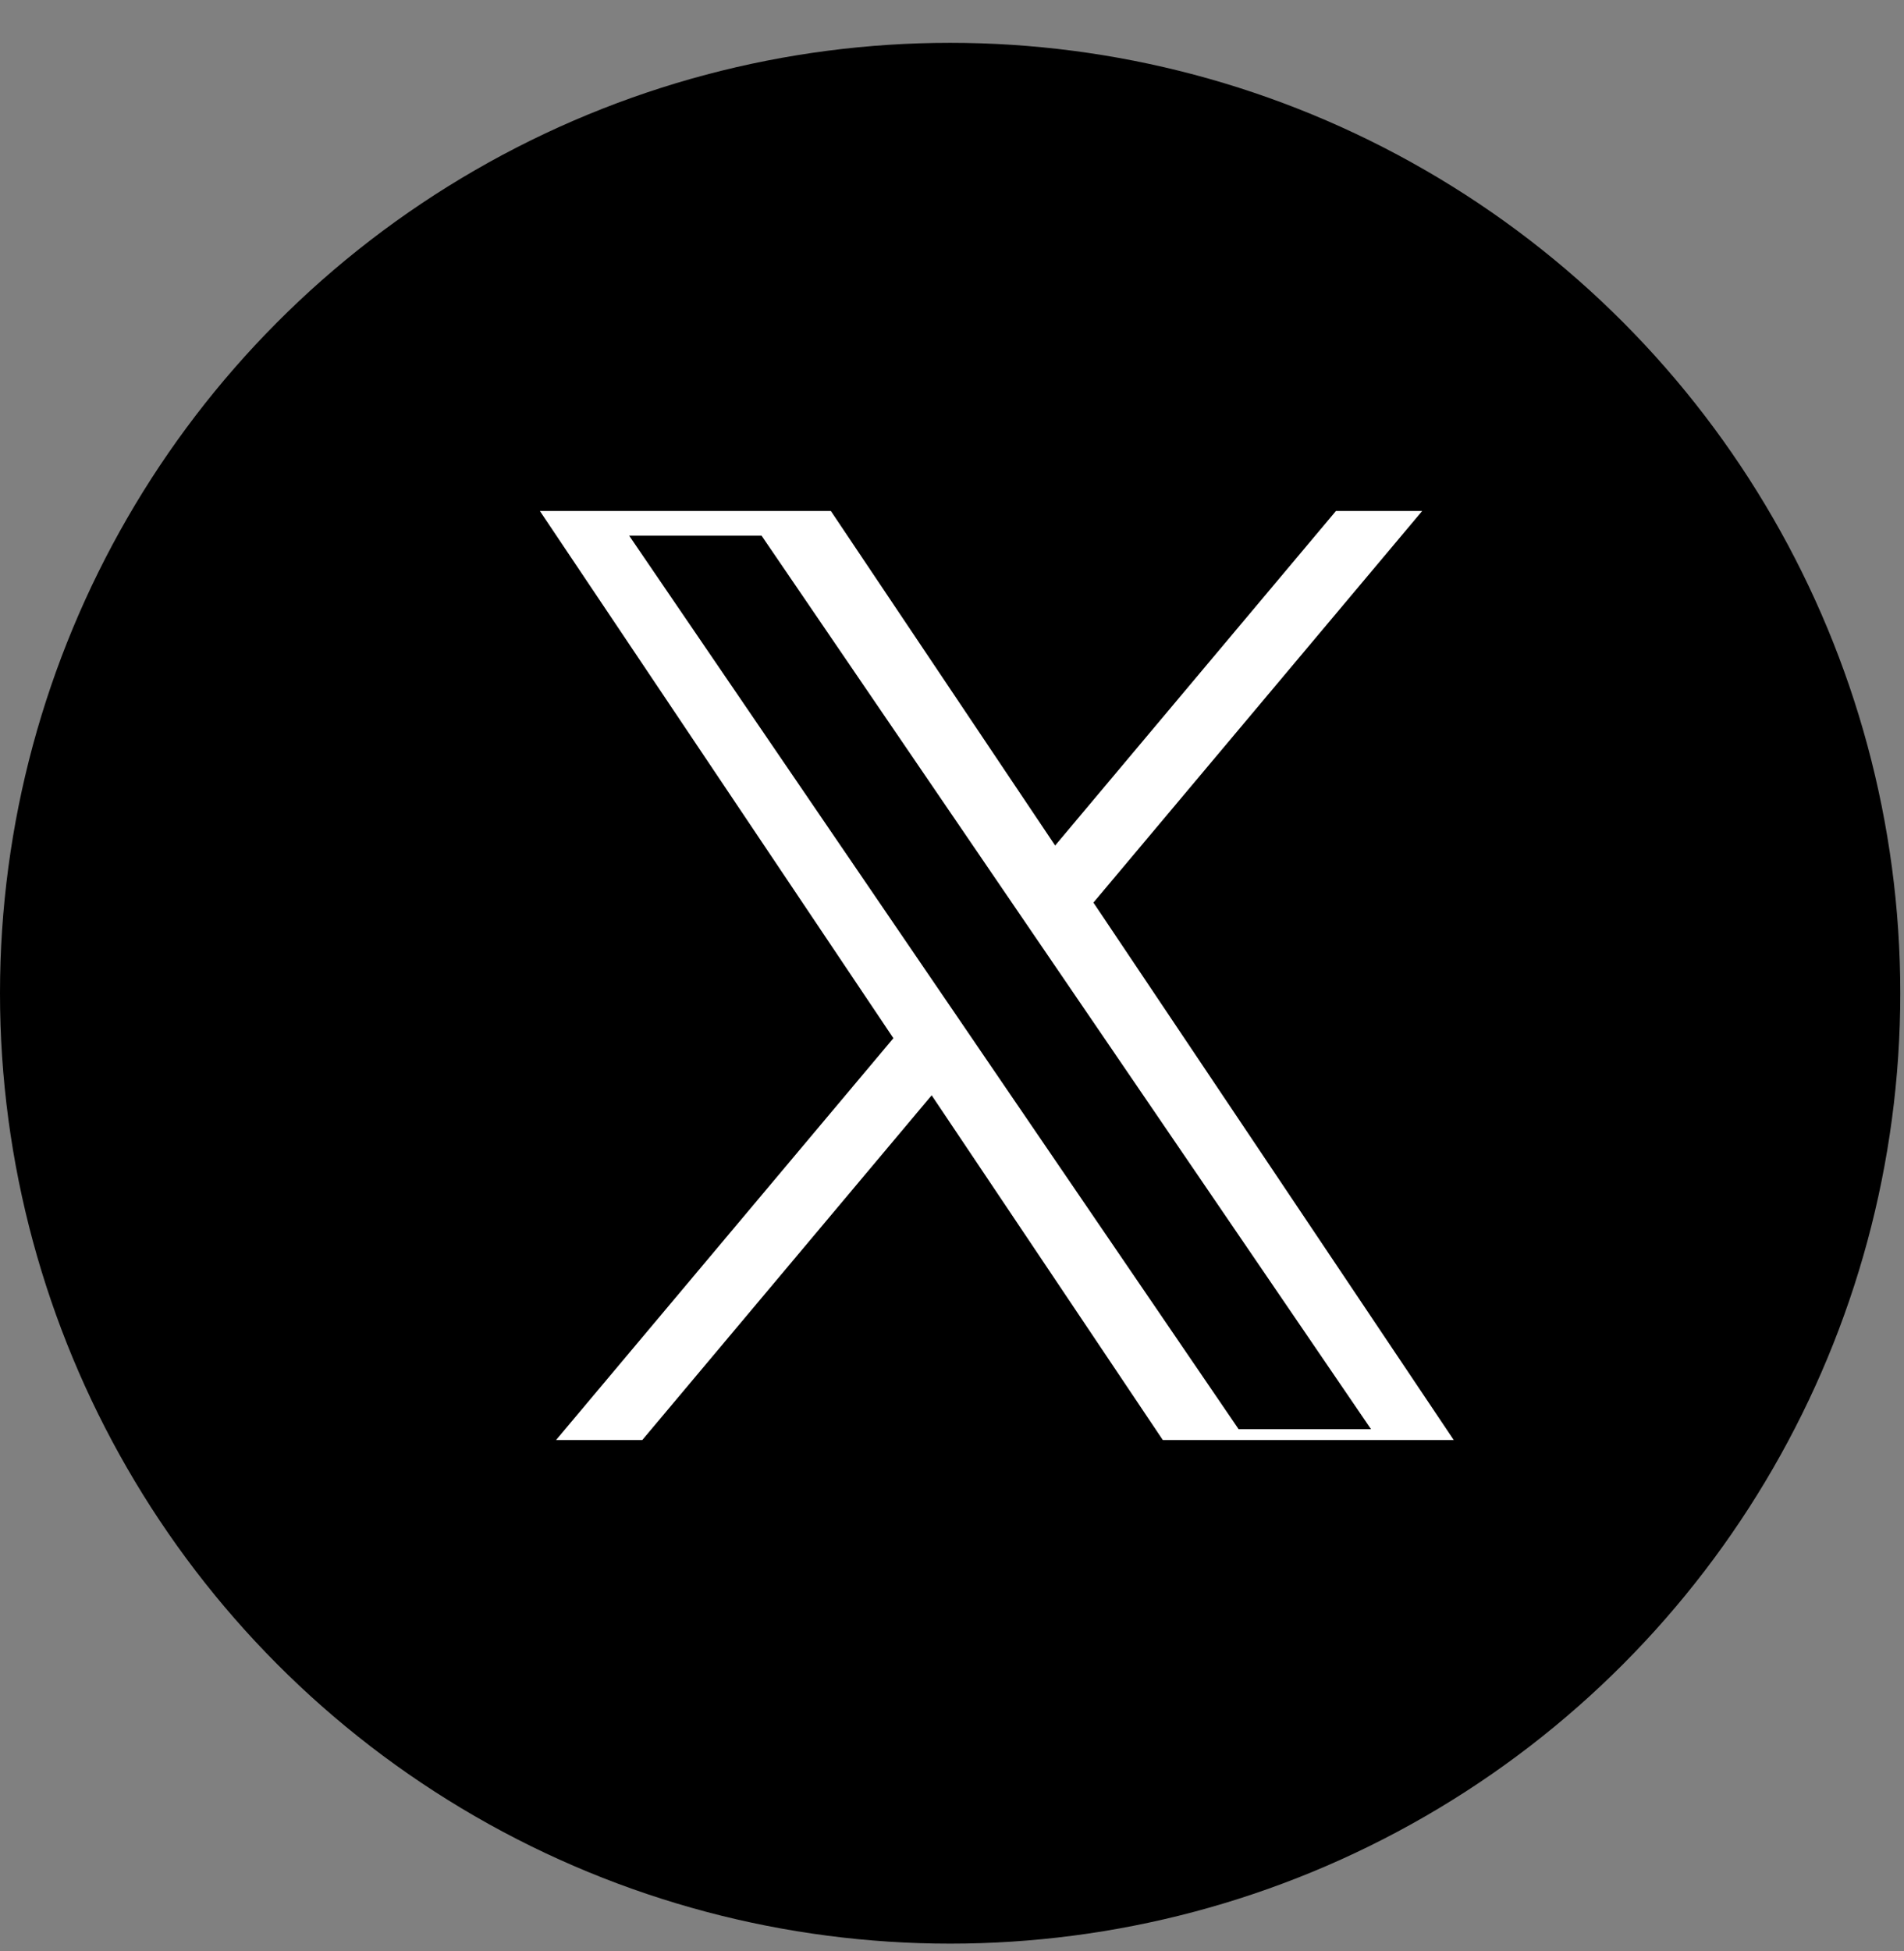
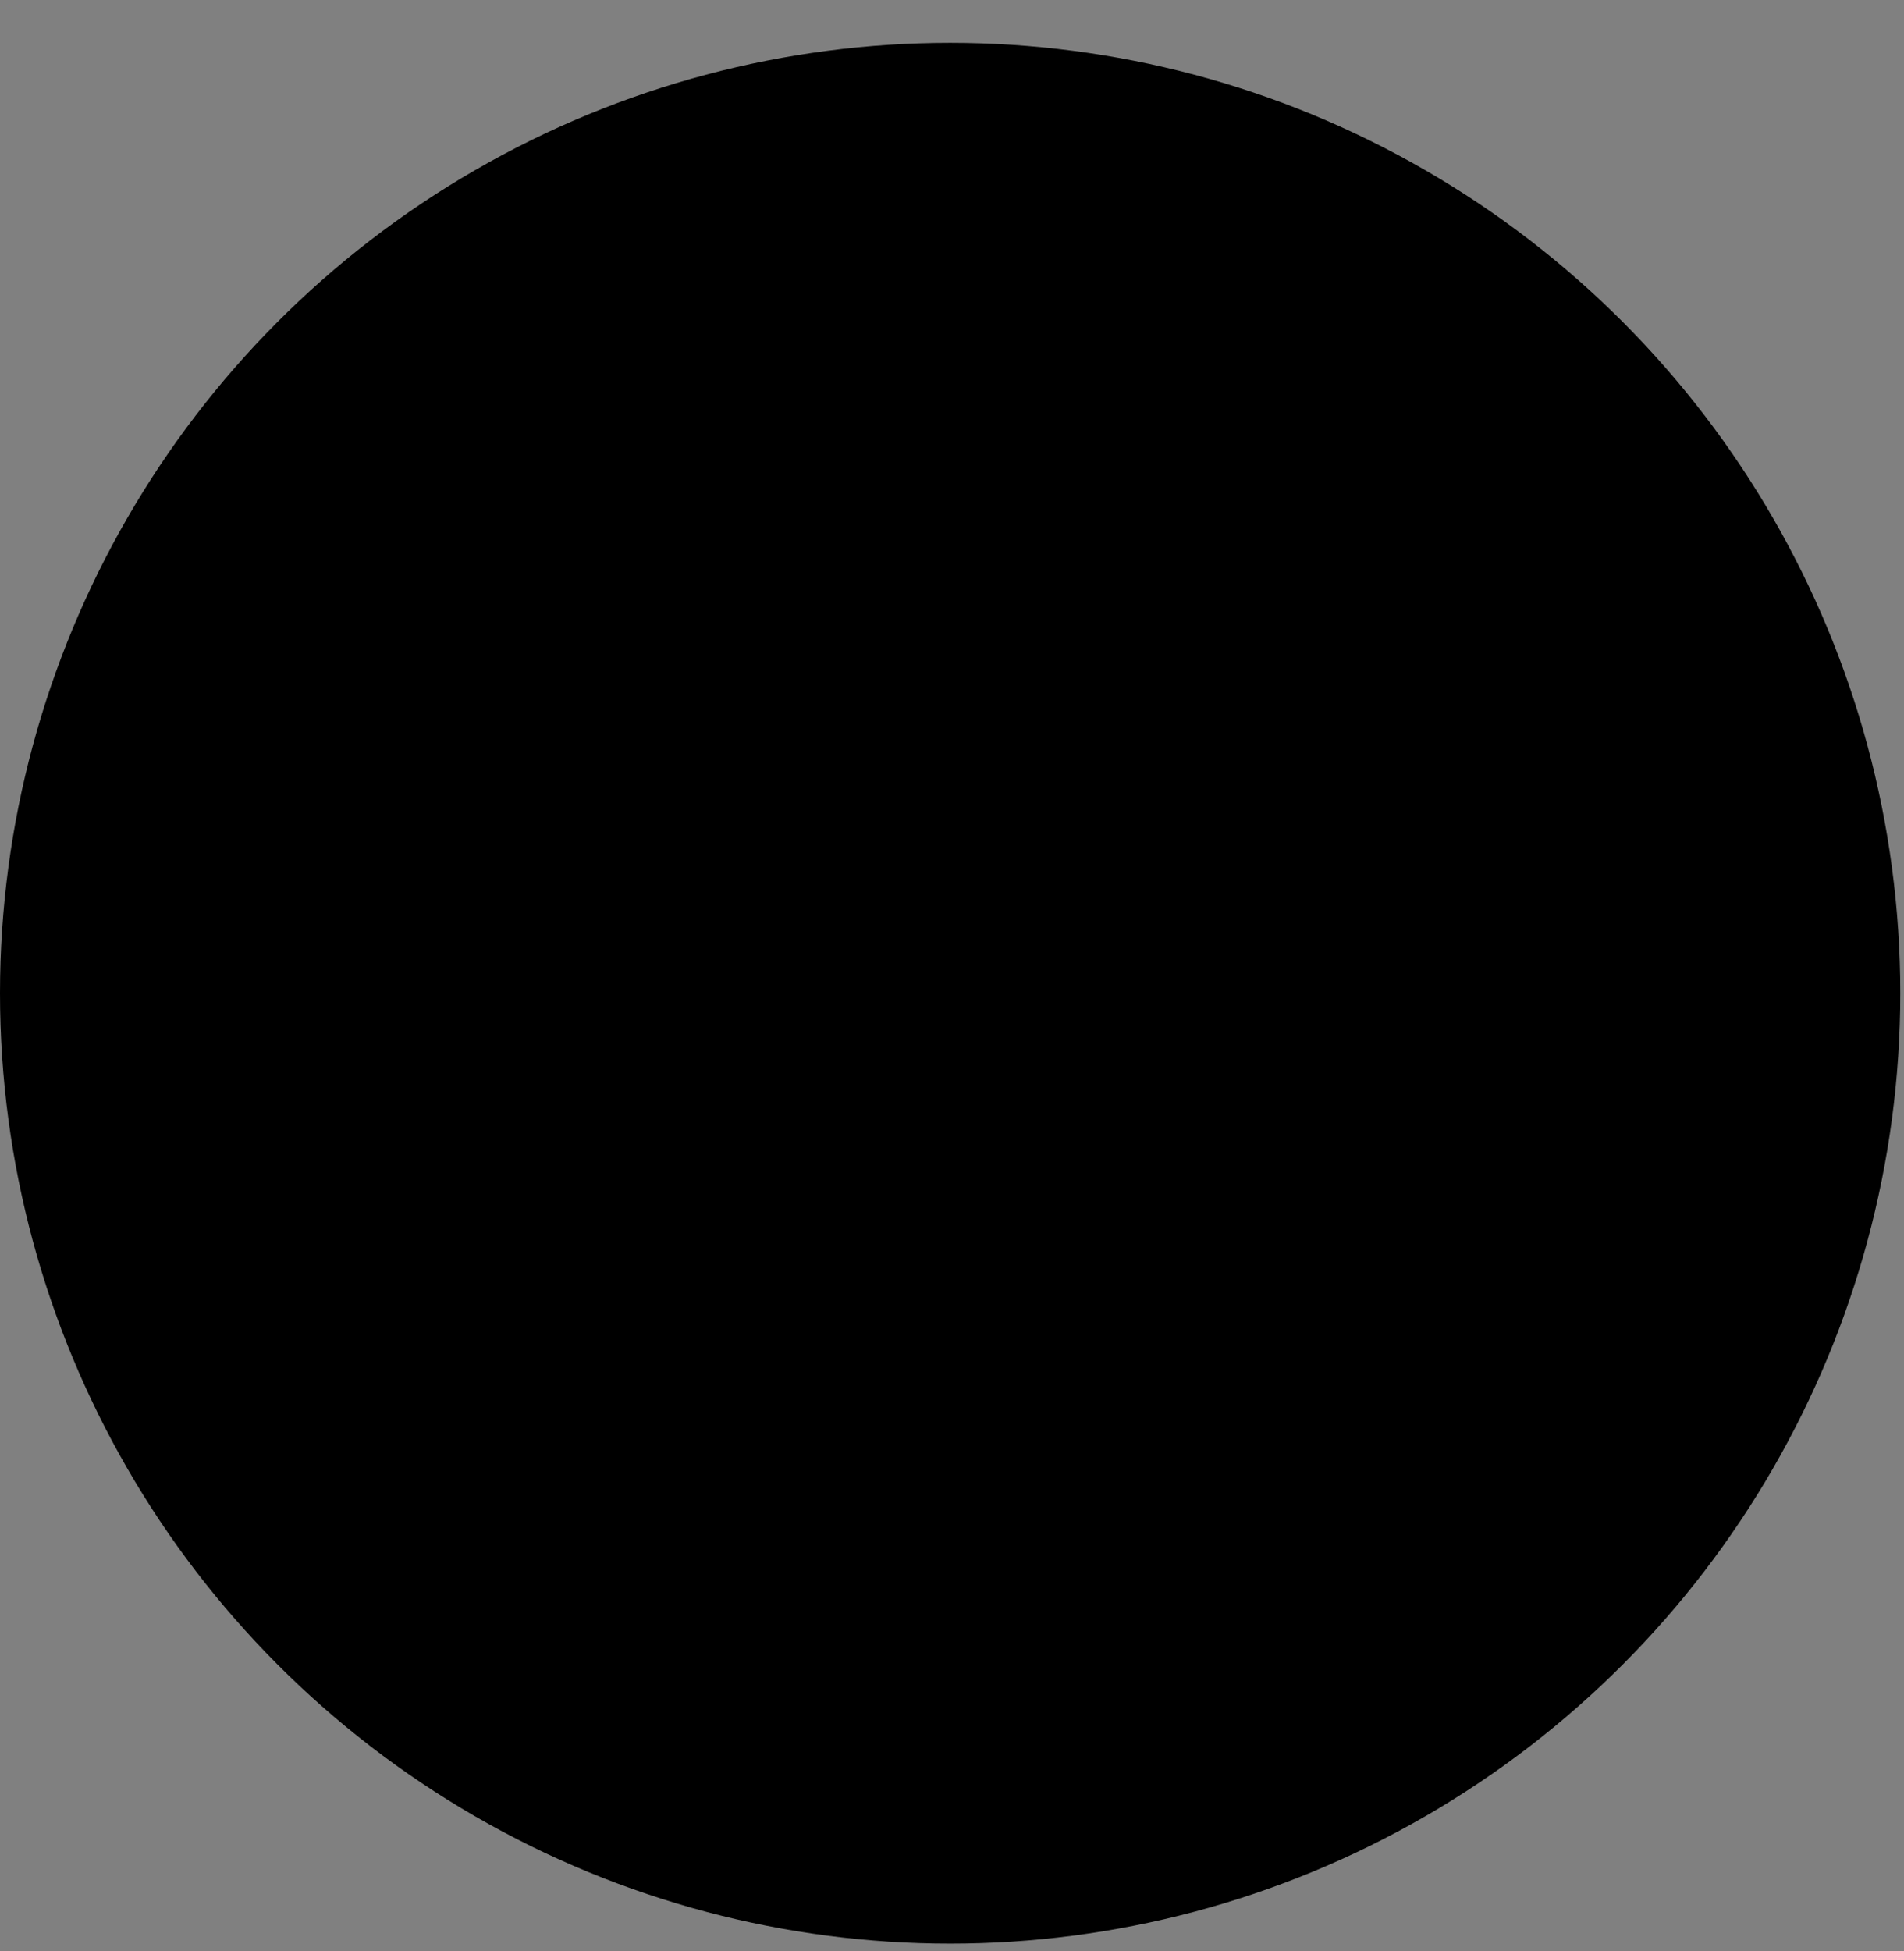
<svg xmlns="http://www.w3.org/2000/svg" width="41" height="42" viewBox="0 0 41 42" fill="none">
  <rect x="0" y="0" width="41" height="42" fill="#808080" stroke="none" />
  <circle cx="20.46" cy="21.382" r="20.46" fill="black" />
  <g clip-path="url(#clip0_60_3201)">
    <g clip-path="url(#clip1_60_3201)">
      <path d="M23.546 19.43L31.379 10.102H29.522L22.721 18.202L17.289 10.102H11.023L19.238 22.35L11.023 32.133H12.88L20.062 23.579L25.799 32.133H32.064L23.545 19.43H23.546ZM21.003 22.458L20.171 21.239L13.549 11.533H16.4L21.744 19.366L22.576 20.585L29.523 30.767H26.672L21.003 22.459V22.458Z" fill="white" />
    </g>
    <g clip-path="url(#clip2_60_3201)">
      <path d="M136.428 -69.768L584.025 -590.062H477.959L89.311 -138.298L-221.101 -590.062H-579.125L-109.721 93.086L-579.125 638.695H-473.053L-62.63 161.616L265.188 638.695H623.211L136.402 -69.768H136.428ZM-8.852 99.105L-56.412 31.078L-434.834 -510.213H-271.913L33.477 -73.374L81.038 -5.347L478.009 562.477H315.089L-8.852 99.131V99.105Z" fill="white" />
    </g>
  </g>
  <defs>
    <clipPath id="clip0_60_3201">
-       <rect width="24" height="20" fill="white" transform="translate(8 11)" />
-     </clipPath>
+       </clipPath>
    <clipPath id="clip1_60_3201">
      <rect width="21.041" height="22.043" fill="white" transform="translate(11.023 10.102)" />
    </clipPath>
    <clipPath id="clip2_60_3201">
      <rect width="1202.34" height="1229.39" fill="white" transform="translate(-579.125 -590.062)" />
    </clipPath>
  </defs>
</svg>